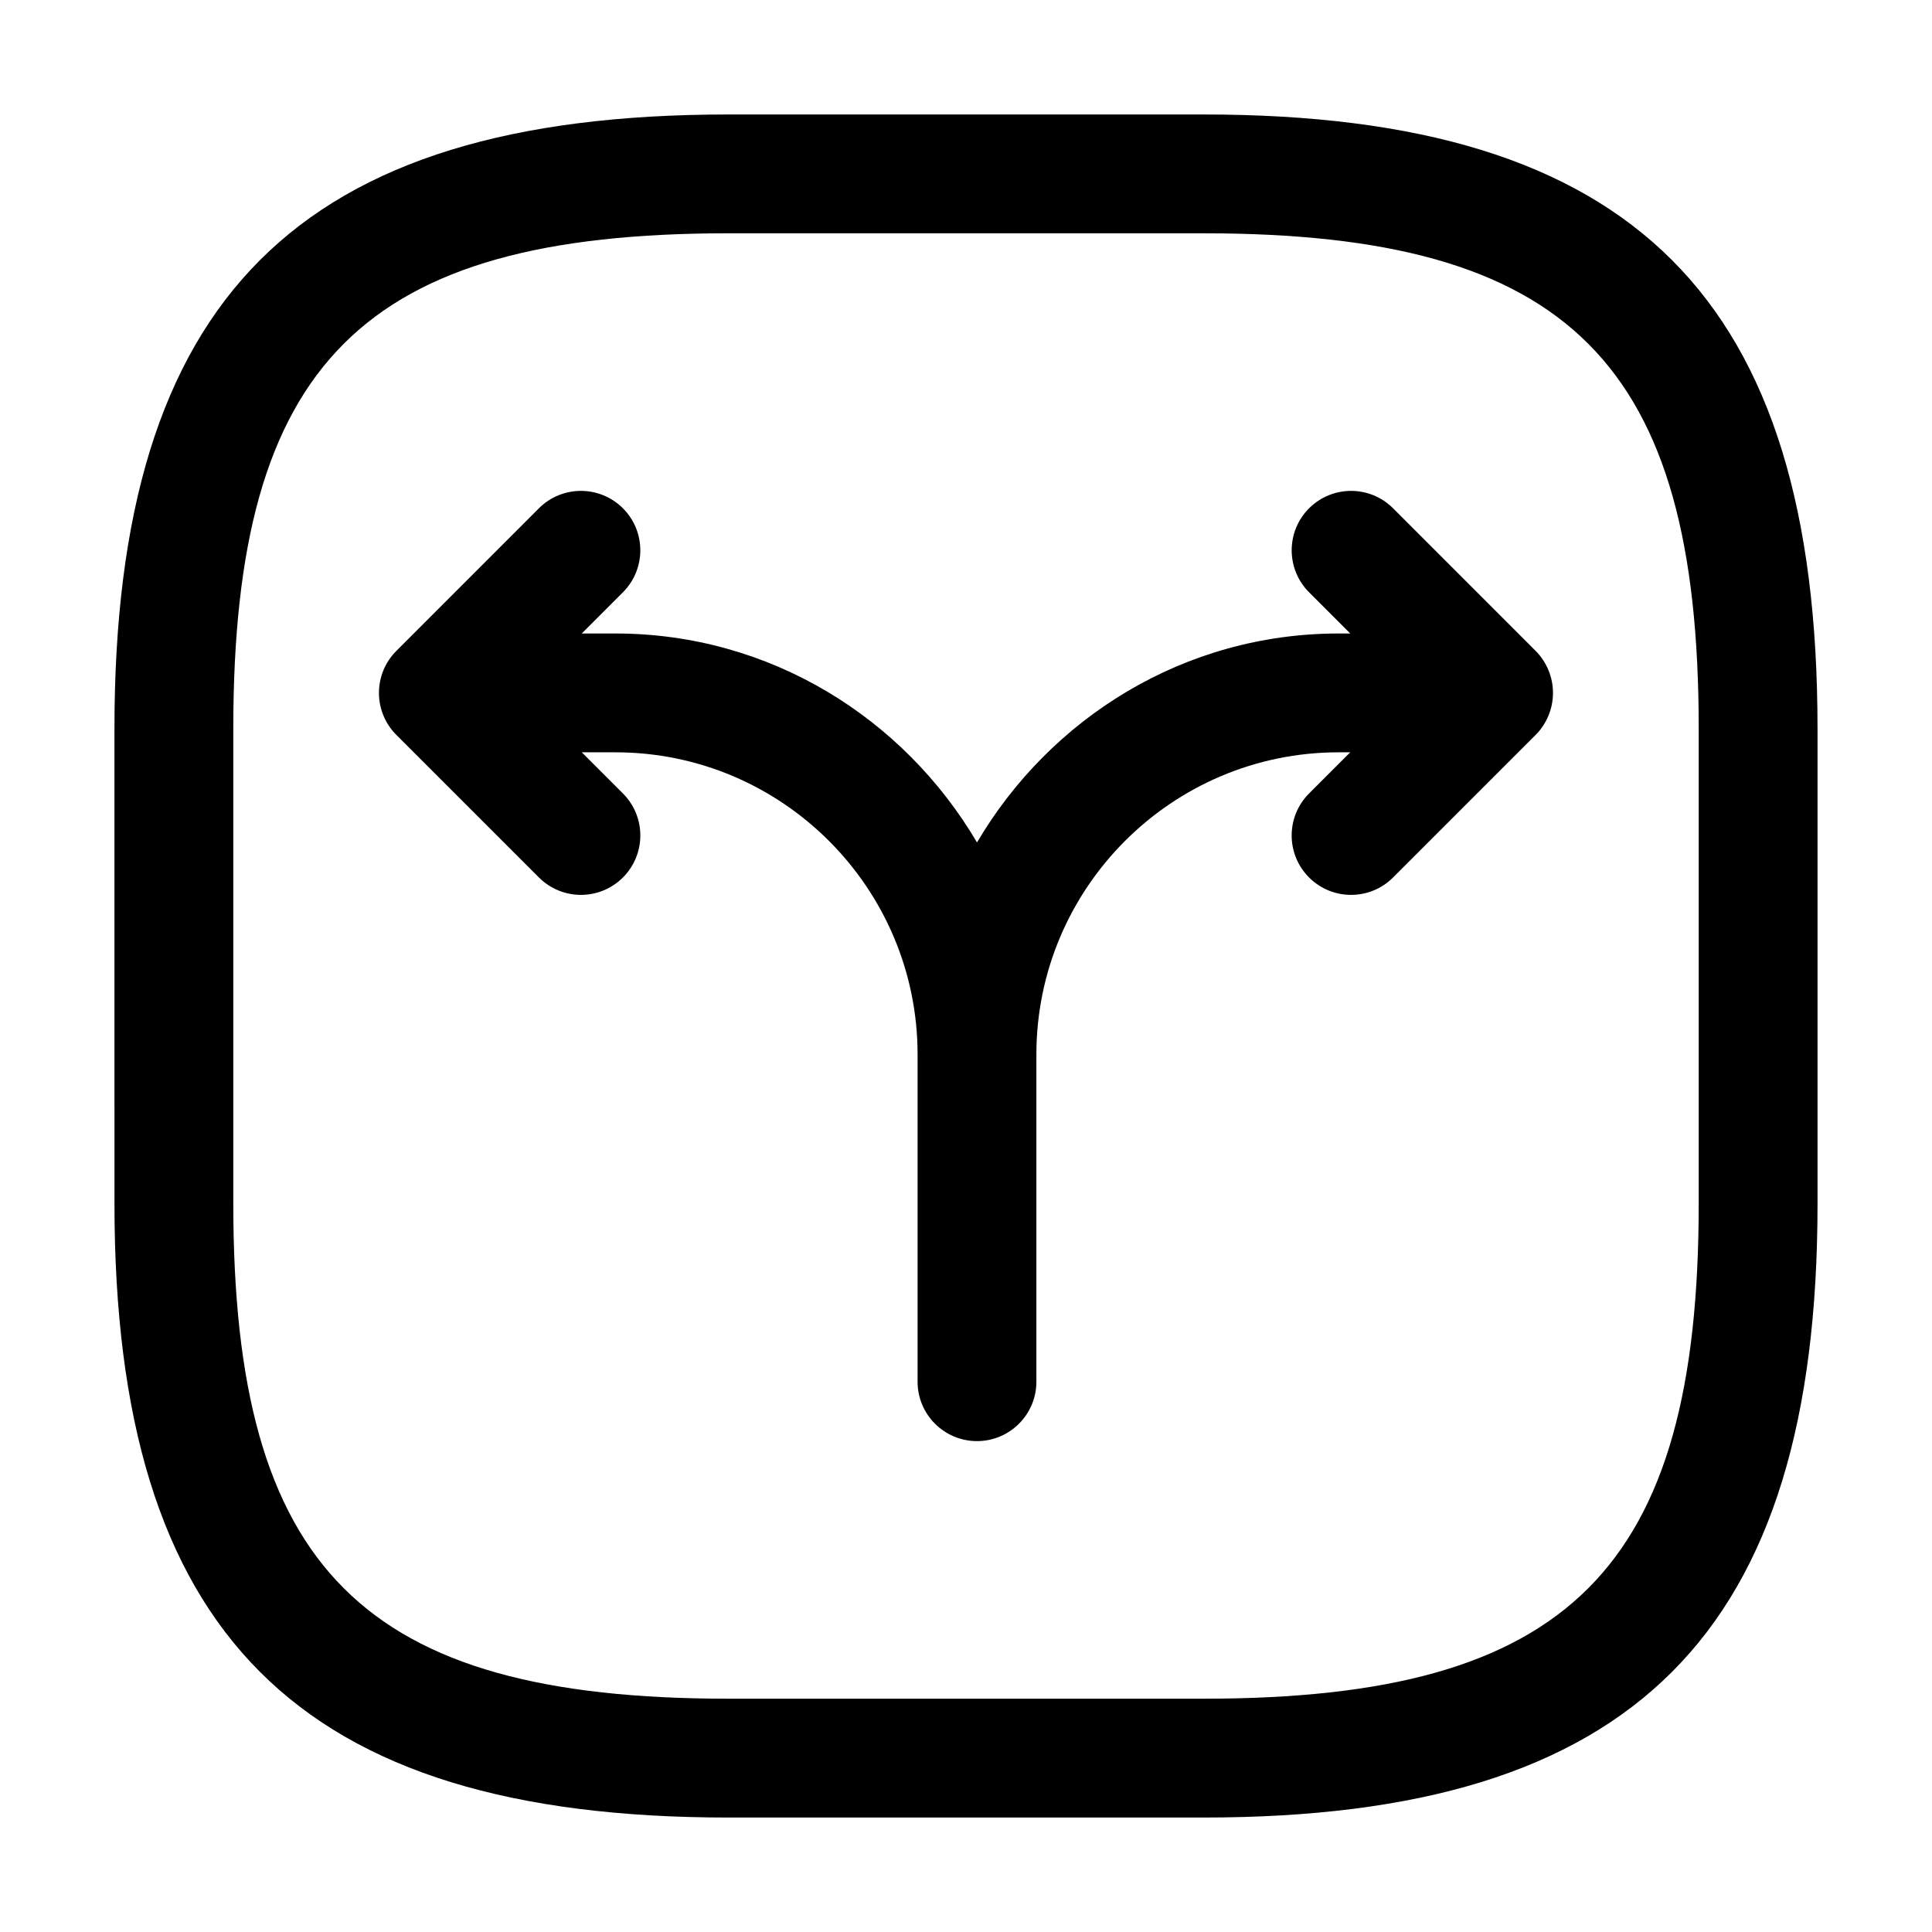
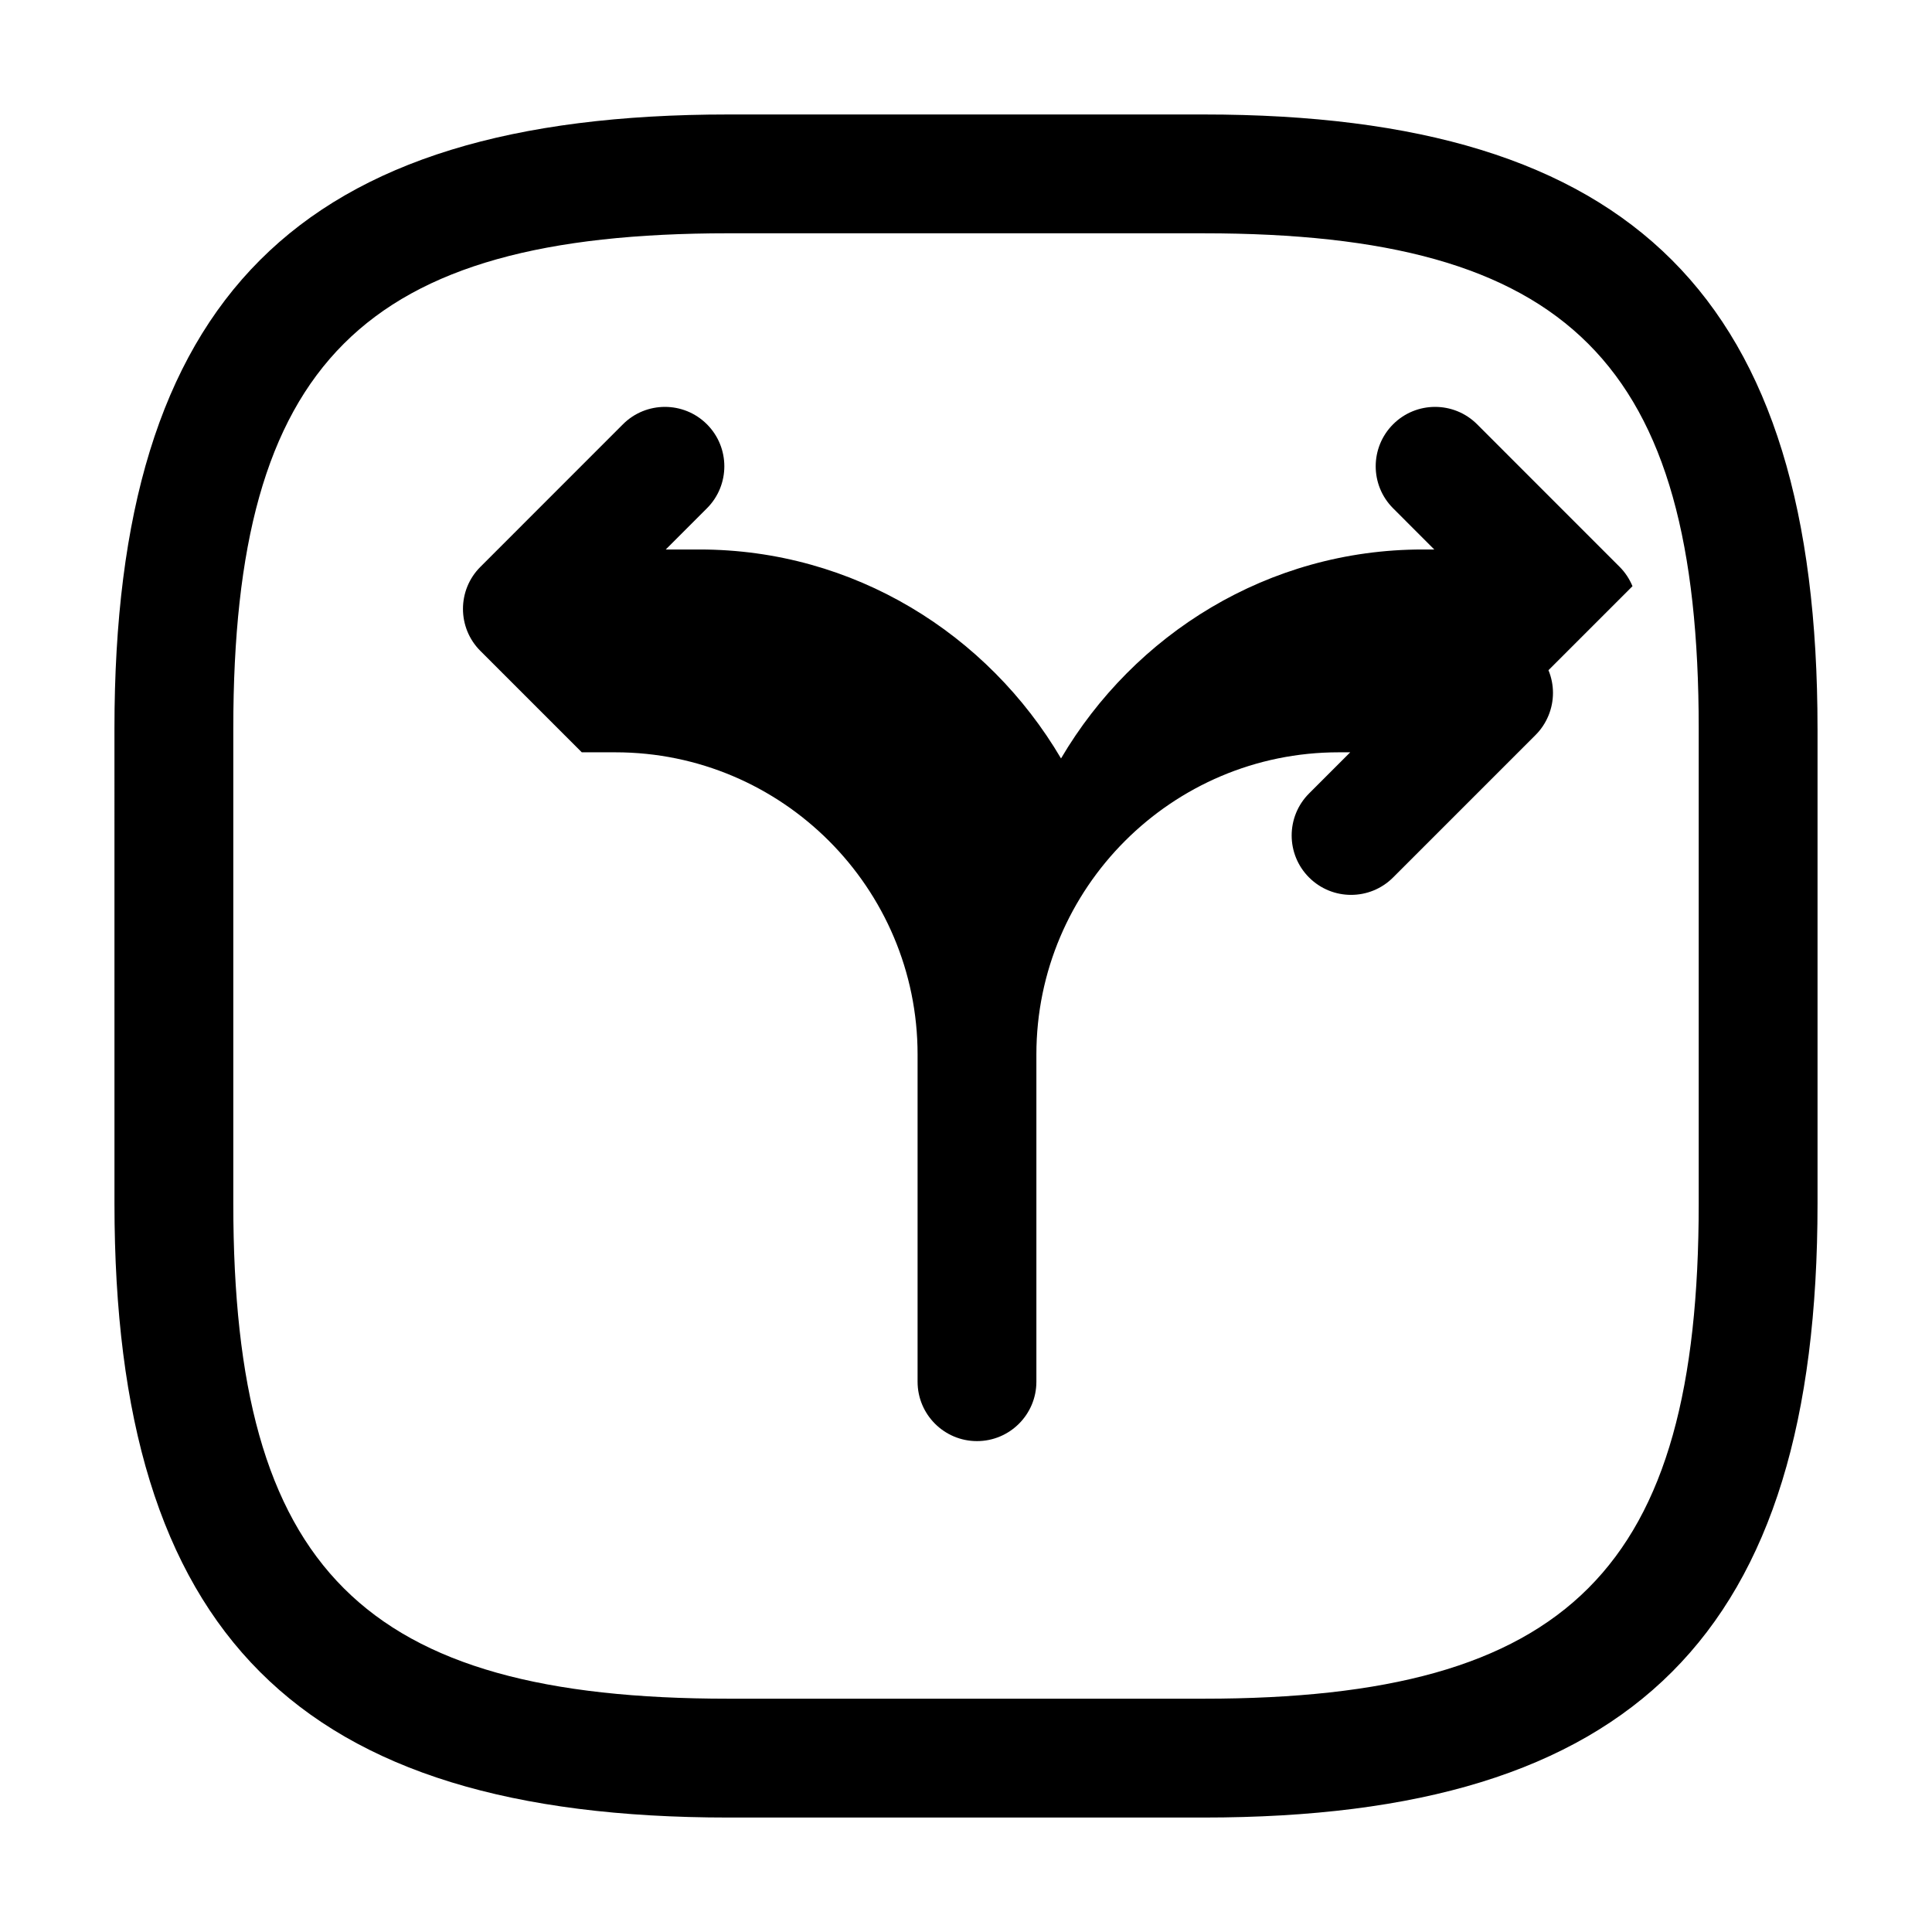
<svg xmlns="http://www.w3.org/2000/svg" fill="#000000" width="800px" height="800px" version="1.1" viewBox="144 144 512 512">
-   <path d="m554.36 321.61c1.594 3.848 1.594 8.184 0 12.035-0.797 1.922-1.945 3.664-3.398 5.113l-37.781 37.781c-3.074 3.074-7.094 4.613-11.133 4.613s-8.055-1.539-11.133-4.613c-6.148-6.148-6.148-16.113 0-22.262l10.906-10.906h-3.074c-44.156 0-80.094 35.926-80.094 80.082v86.715c0 8.691-7.051 15.742-15.742 15.742s-15.742-7.051-15.742-15.742v-86.715c0-44.156-35.918-80.082-80.074-80.082h-8.918l10.906 10.906c6.148 6.148 6.148 16.113 0 22.262-3.074 3.074-7.094 4.613-11.133 4.613-4.039 0-8.055-1.539-11.133-4.613l-37.781-37.781c-6.148-6.148-6.148-16.113 0-22.262l37.781-37.793c6.148-6.148 16.113-6.148 22.262 0 6.148 6.148 6.148 16.113 0 22.262l-10.91 10.918h8.926c40.941 0 76.414 22.41 95.82 55.375 19.414-32.961 54.895-55.375 95.836-55.375h3.082l-10.914-10.918c-6.148-6.148-6.148-16.113 0-22.262 6.148-6.148 16.113-6.148 22.262 0l37.781 37.793c1.449 1.449 2.598 3.191 3.398 5.113zm71.305 15.418v125.95c0 114.03-48.648 162.69-162.69 162.69h-125.95c-114.04 0-162.69-48.656-162.69-162.69l-0.004-125.95c0-114.03 48.648-162.69 162.69-162.69h125.95c114.04-0.004 162.69 48.656 162.69 162.69zm-31.488 0c0-96.863-34.336-131.2-131.2-131.2l-125.95-0.004c-96.863 0-131.2 34.34-131.2 131.2v125.95c0 96.863 34.336 131.2 131.2 131.2h125.95c96.863 0 131.2-34.336 131.2-131.2z" />
+   <path d="m554.36 321.61c1.594 3.848 1.594 8.184 0 12.035-0.797 1.922-1.945 3.664-3.398 5.113l-37.781 37.781c-3.074 3.074-7.094 4.613-11.133 4.613s-8.055-1.539-11.133-4.613c-6.148-6.148-6.148-16.113 0-22.262l10.906-10.906h-3.074c-44.156 0-80.094 35.926-80.094 80.082v86.715c0 8.691-7.051 15.742-15.742 15.742s-15.742-7.051-15.742-15.742v-86.715c0-44.156-35.918-80.082-80.074-80.082h-8.918l10.906 10.906l-37.781-37.781c-6.148-6.148-6.148-16.113 0-22.262l37.781-37.793c6.148-6.148 16.113-6.148 22.262 0 6.148 6.148 6.148 16.113 0 22.262l-10.91 10.918h8.926c40.941 0 76.414 22.41 95.82 55.375 19.414-32.961 54.895-55.375 95.836-55.375h3.082l-10.914-10.918c-6.148-6.148-6.148-16.113 0-22.262 6.148-6.148 16.113-6.148 22.262 0l37.781 37.793c1.449 1.449 2.598 3.191 3.398 5.113zm71.305 15.418v125.95c0 114.03-48.648 162.69-162.69 162.69h-125.95c-114.04 0-162.69-48.656-162.69-162.69l-0.004-125.95c0-114.03 48.648-162.69 162.69-162.69h125.95c114.04-0.004 162.69 48.656 162.69 162.69zm-31.488 0c0-96.863-34.336-131.2-131.2-131.2l-125.95-0.004c-96.863 0-131.2 34.34-131.2 131.2v125.95c0 96.863 34.336 131.2 131.2 131.2h125.95c96.863 0 131.2-34.336 131.2-131.2z" />
</svg>